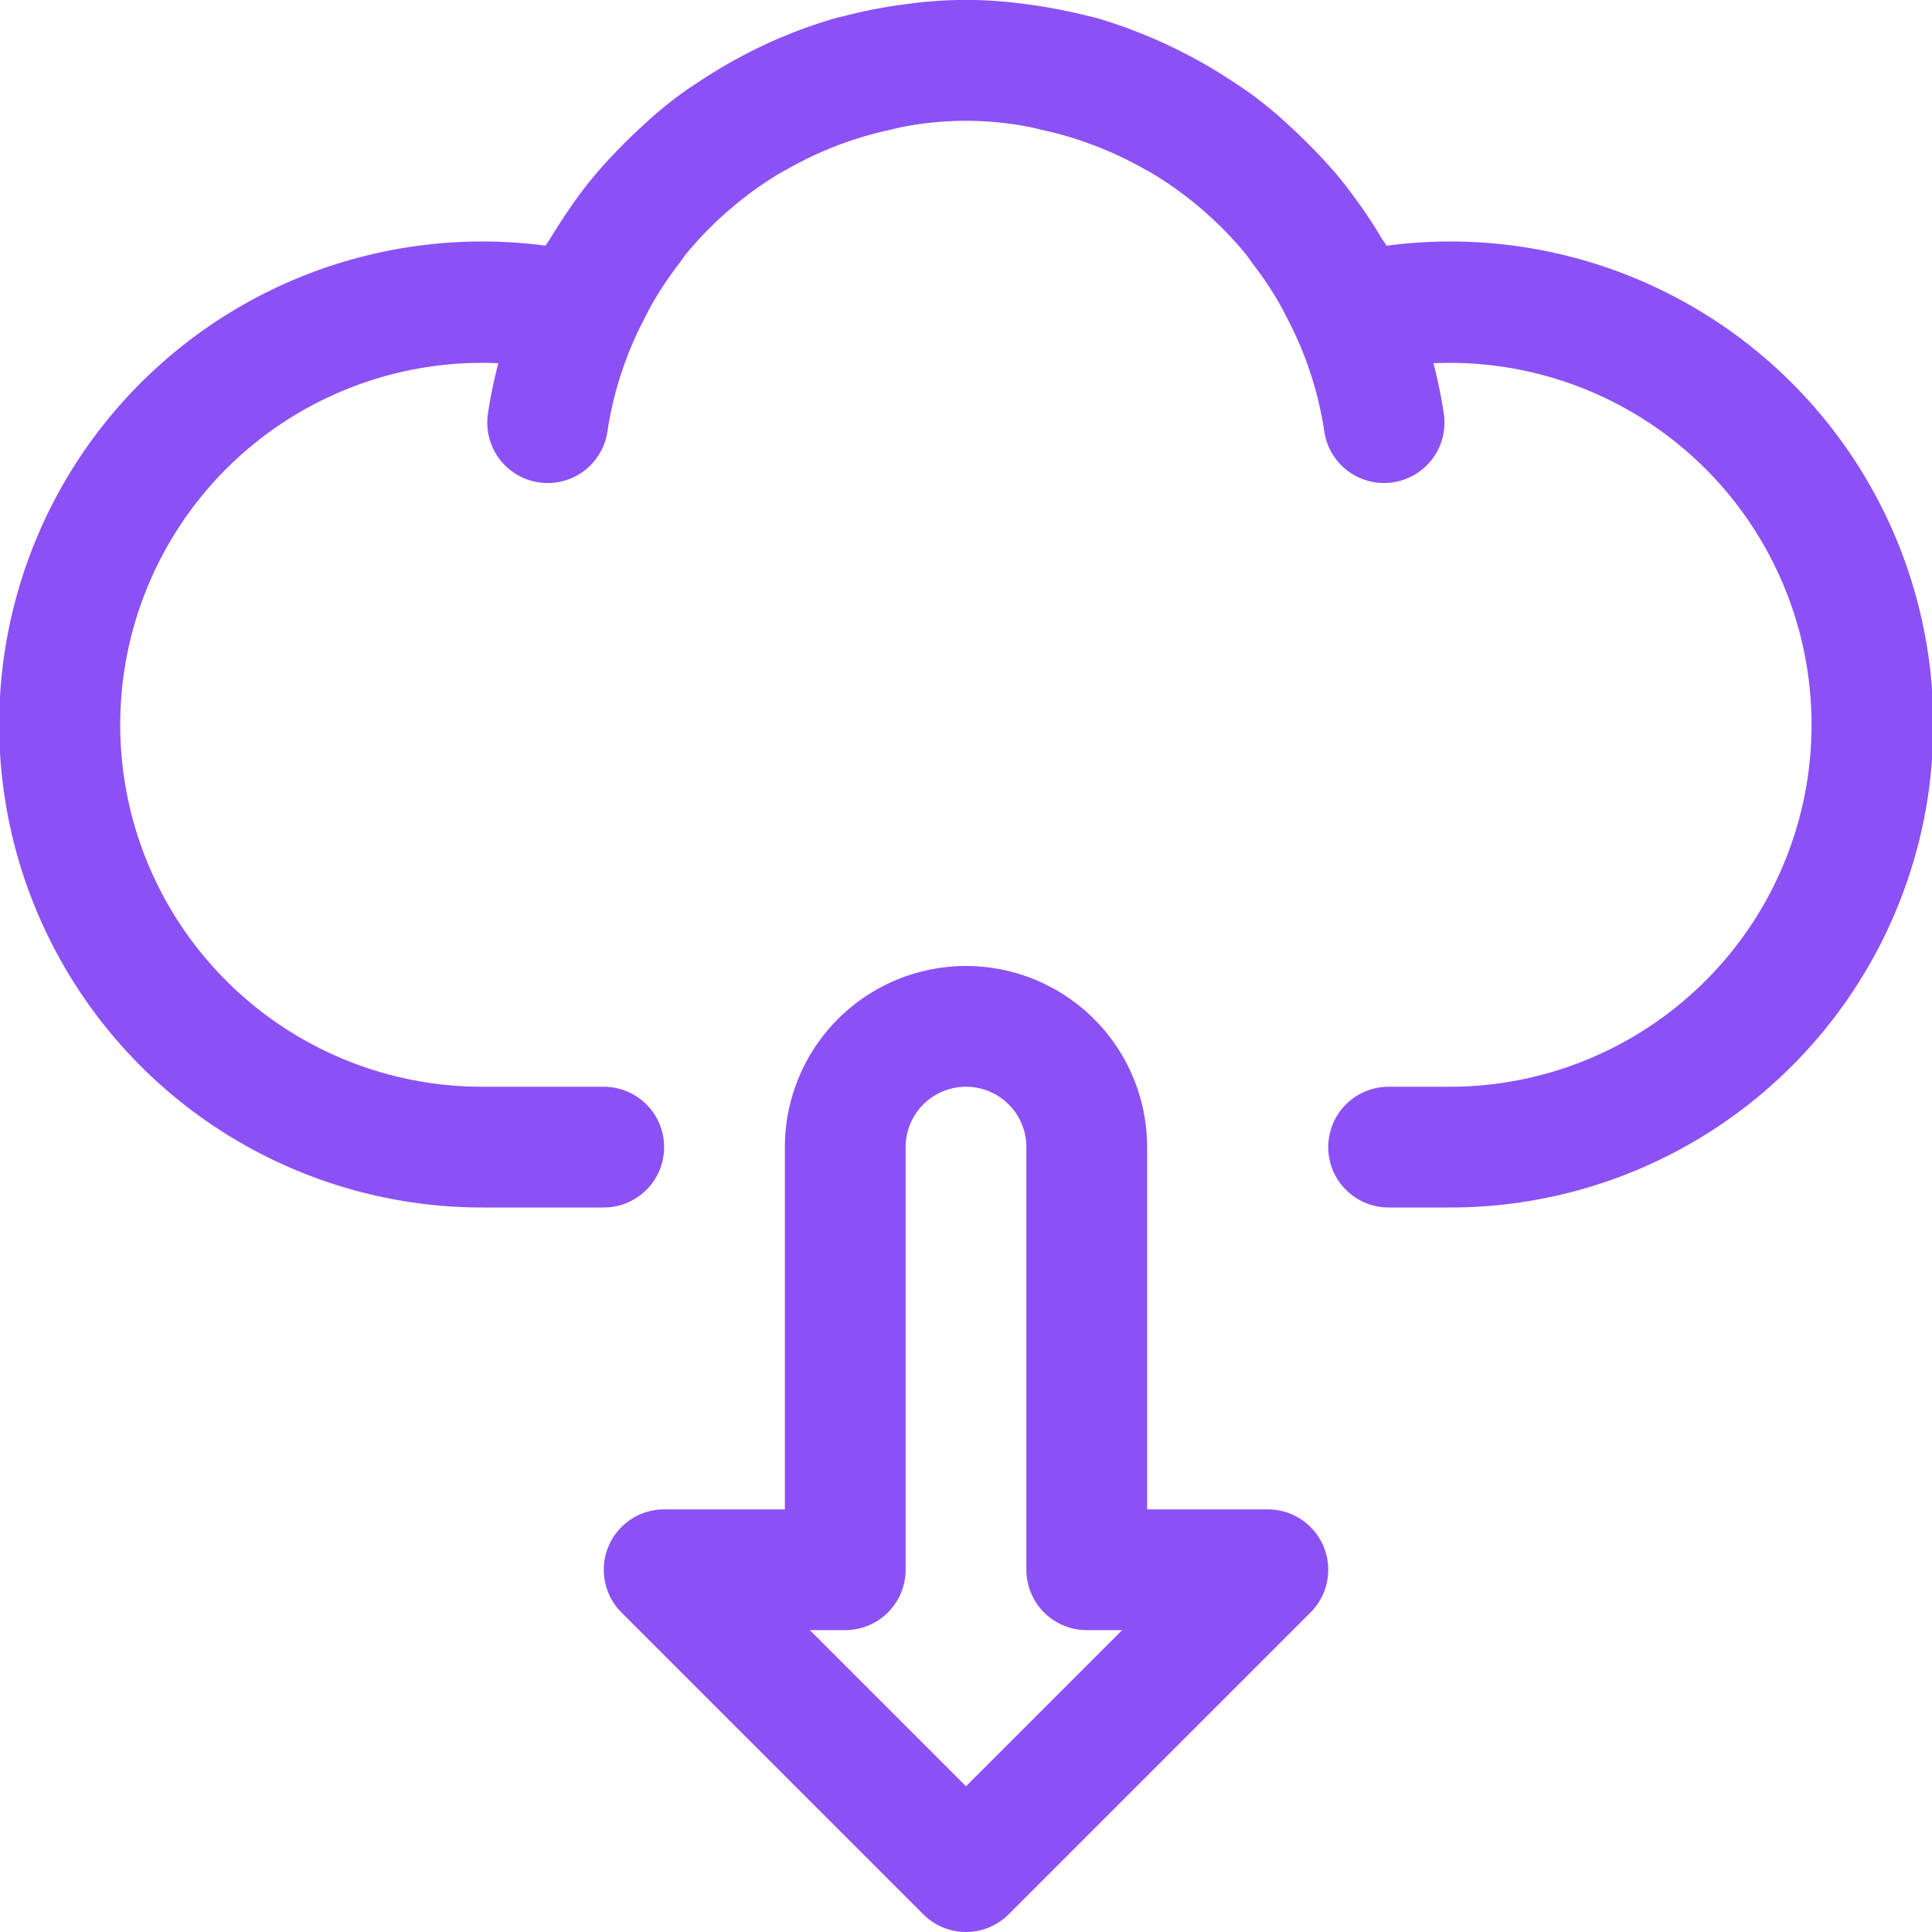
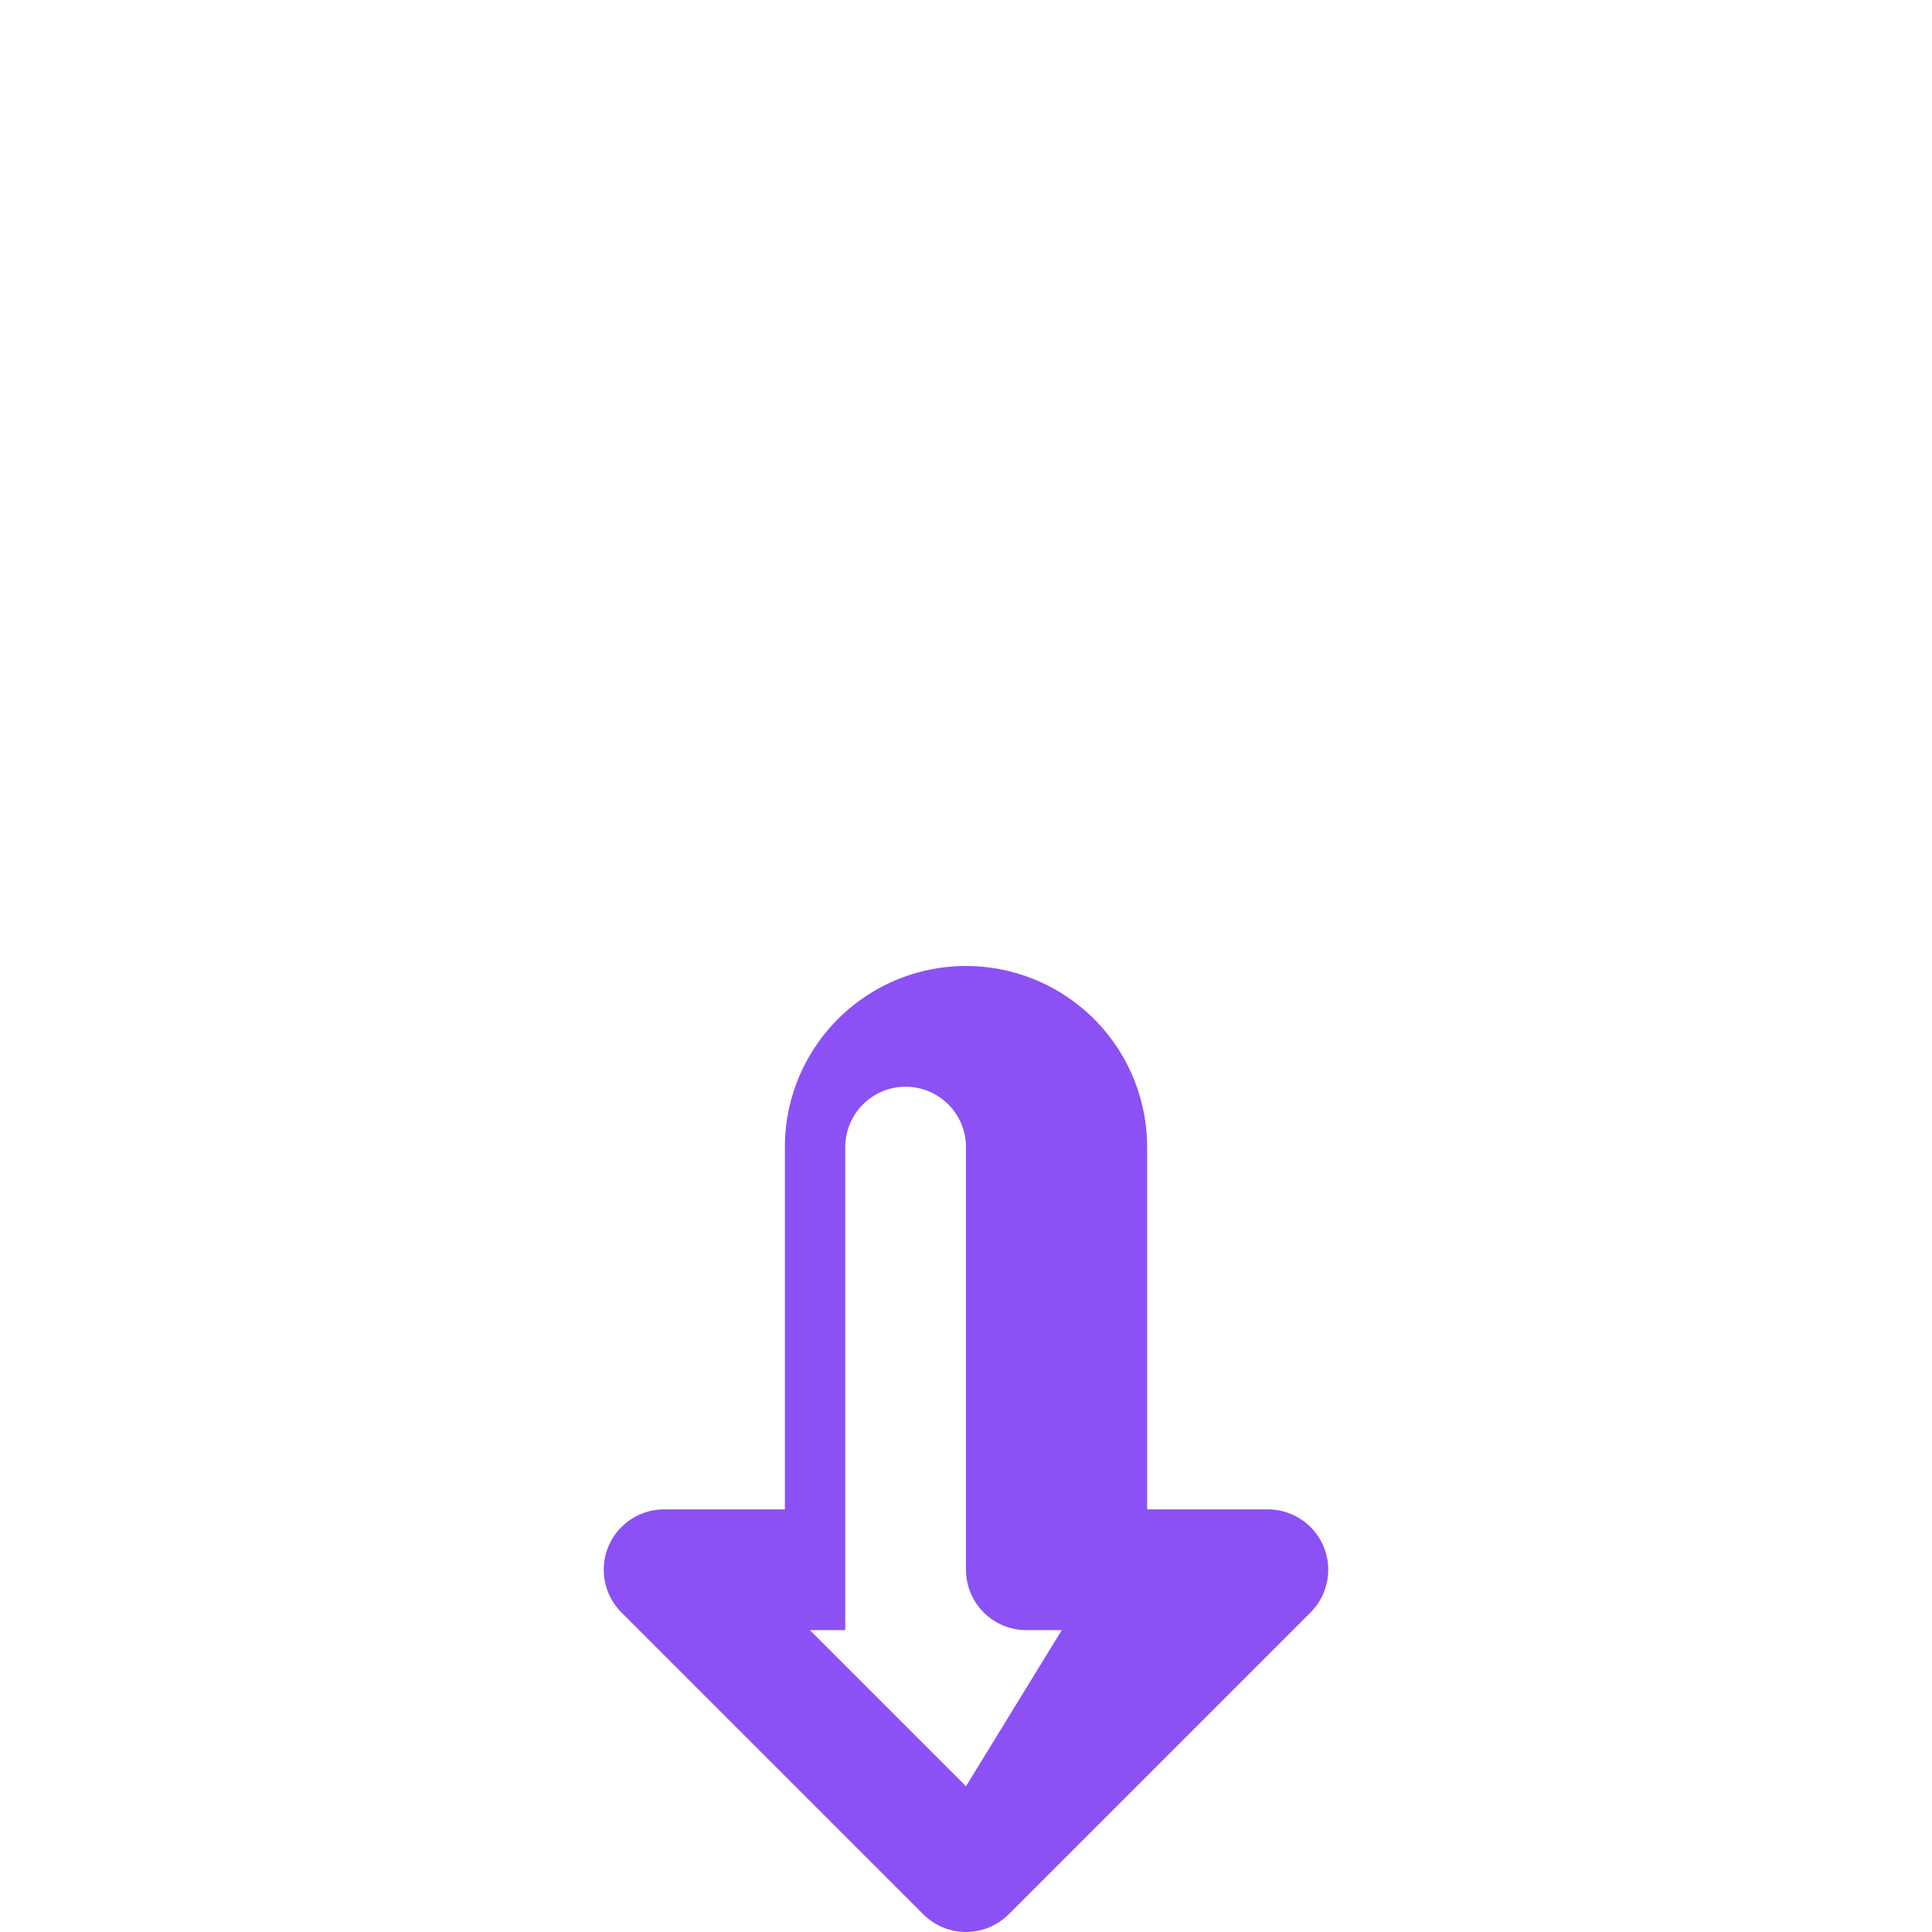
<svg xmlns="http://www.w3.org/2000/svg" viewBox="0 0 32 32">
  <g id="Layer_20" data-name="Layer 20">
-     <path d="M21,25H19V19a3,3,0,0,0-6,0v6H11a1,1,0,0,0-.707,1.707l5,5a1,1,0,0,0,1.414,0l5-5A1,1,0,0,0,21,25Zm-5,4.586L13.414,27H14a1,1,0,0,0,1-1V19a1,1,0,0,1,2,0v7a1,1,0,0,0,1,1h.586Z" fill="#000000" style="fill: rgb(139, 81, 245);" />
-     <path d="M22.966,4.07c-.026-.046-.06-.086-.087-.132q-.178-.3-.383-.584c-.074-.1-.148-.205-.227-.305-.126-.159-.26-.311-.4-.46s-.292-.3-.447-.445c-.1-.092-.2-.184-.3-.271-.127-.106-.254-.209-.386-.306s-.258-.178-.39-.264c-.191-.124-.385-.24-.585-.347-.147-.079-.3-.154-.447-.224-.121-.055-.242-.109-.365-.158A7.77,7.77,0,0,0,18.169.3c-.066-.019-.134-.032-.2-.049Q17.6.161,17.216.1c-.089-.013-.177-.026-.267-.037a7.068,7.068,0,0,0-1.9,0c-.09.011-.178.024-.267.037q-.381.06-.752.154c-.067.017-.135.03-.2.049a7.77,7.77,0,0,0-.778.27c-.123.049-.244.1-.365.158-.152.07-.3.145-.447.224-.2.107-.394.223-.585.347-.132.086-.263.171-.39.264s-.259.2-.386.306c-.1.087-.2.179-.3.271-.155.143-.3.29-.447.445s-.272.3-.4.46c-.079.1-.153.2-.227.305q-.2.284-.383.584c-.027.046-.061.086-.087.132A8,8,0,1,0,8,20h2a1,1,0,0,0,0-2H8A5.995,5.995,0,1,1,8.254,6.016a7.8,7.8,0,0,0-.173.842,1,1,0,0,0,1.981.284,5.887,5.887,0,0,1,.593-1.829c.057-.113.114-.226.177-.334a6.057,6.057,0,0,1,.418-.616c.042-.055.08-.115.123-.168a6.1,6.1,0,0,1,1.5-1.3c.058-.036.119-.066.178-.1a6.06,6.06,0,0,1,.7-.339c.087-.035.176-.069.265-.1a5.946,5.946,0,0,1,.7-.2c.092-.02.183-.046.277-.062a5.477,5.477,0,0,1,2.01,0c.094.016.184.041.277.062a5.946,5.946,0,0,1,.7.2c.089.032.178.066.265.1a6.06,6.06,0,0,1,.7.339c.059.033.12.063.178.1a6.1,6.1,0,0,1,1.5,1.3c.043.053.081.113.123.168a6.057,6.057,0,0,1,.418.616c.063.108.12.221.177.334a5.887,5.887,0,0,1,.593,1.829,1,1,0,0,0,.99.858.978.978,0,0,0,.142-.01,1,1,0,0,0,.849-1.132,7.85,7.85,0,0,0-.173-.842A5.995,5.995,0,1,1,24,18H23a1,1,0,0,0,0,2h1A8,8,0,1,0,22.966,4.07Z" fill="#000000" style="fill: rgb(139, 81, 245);" />
+     <path d="M21,25H19V19a3,3,0,0,0-6,0v6H11a1,1,0,0,0-.707,1.707l5,5a1,1,0,0,0,1.414,0l5-5A1,1,0,0,0,21,25Zm-5,4.586L13.414,27H14V19a1,1,0,0,1,2,0v7a1,1,0,0,0,1,1h.586Z" fill="#000000" style="fill: rgb(139, 81, 245);" />
  </g>
</svg>